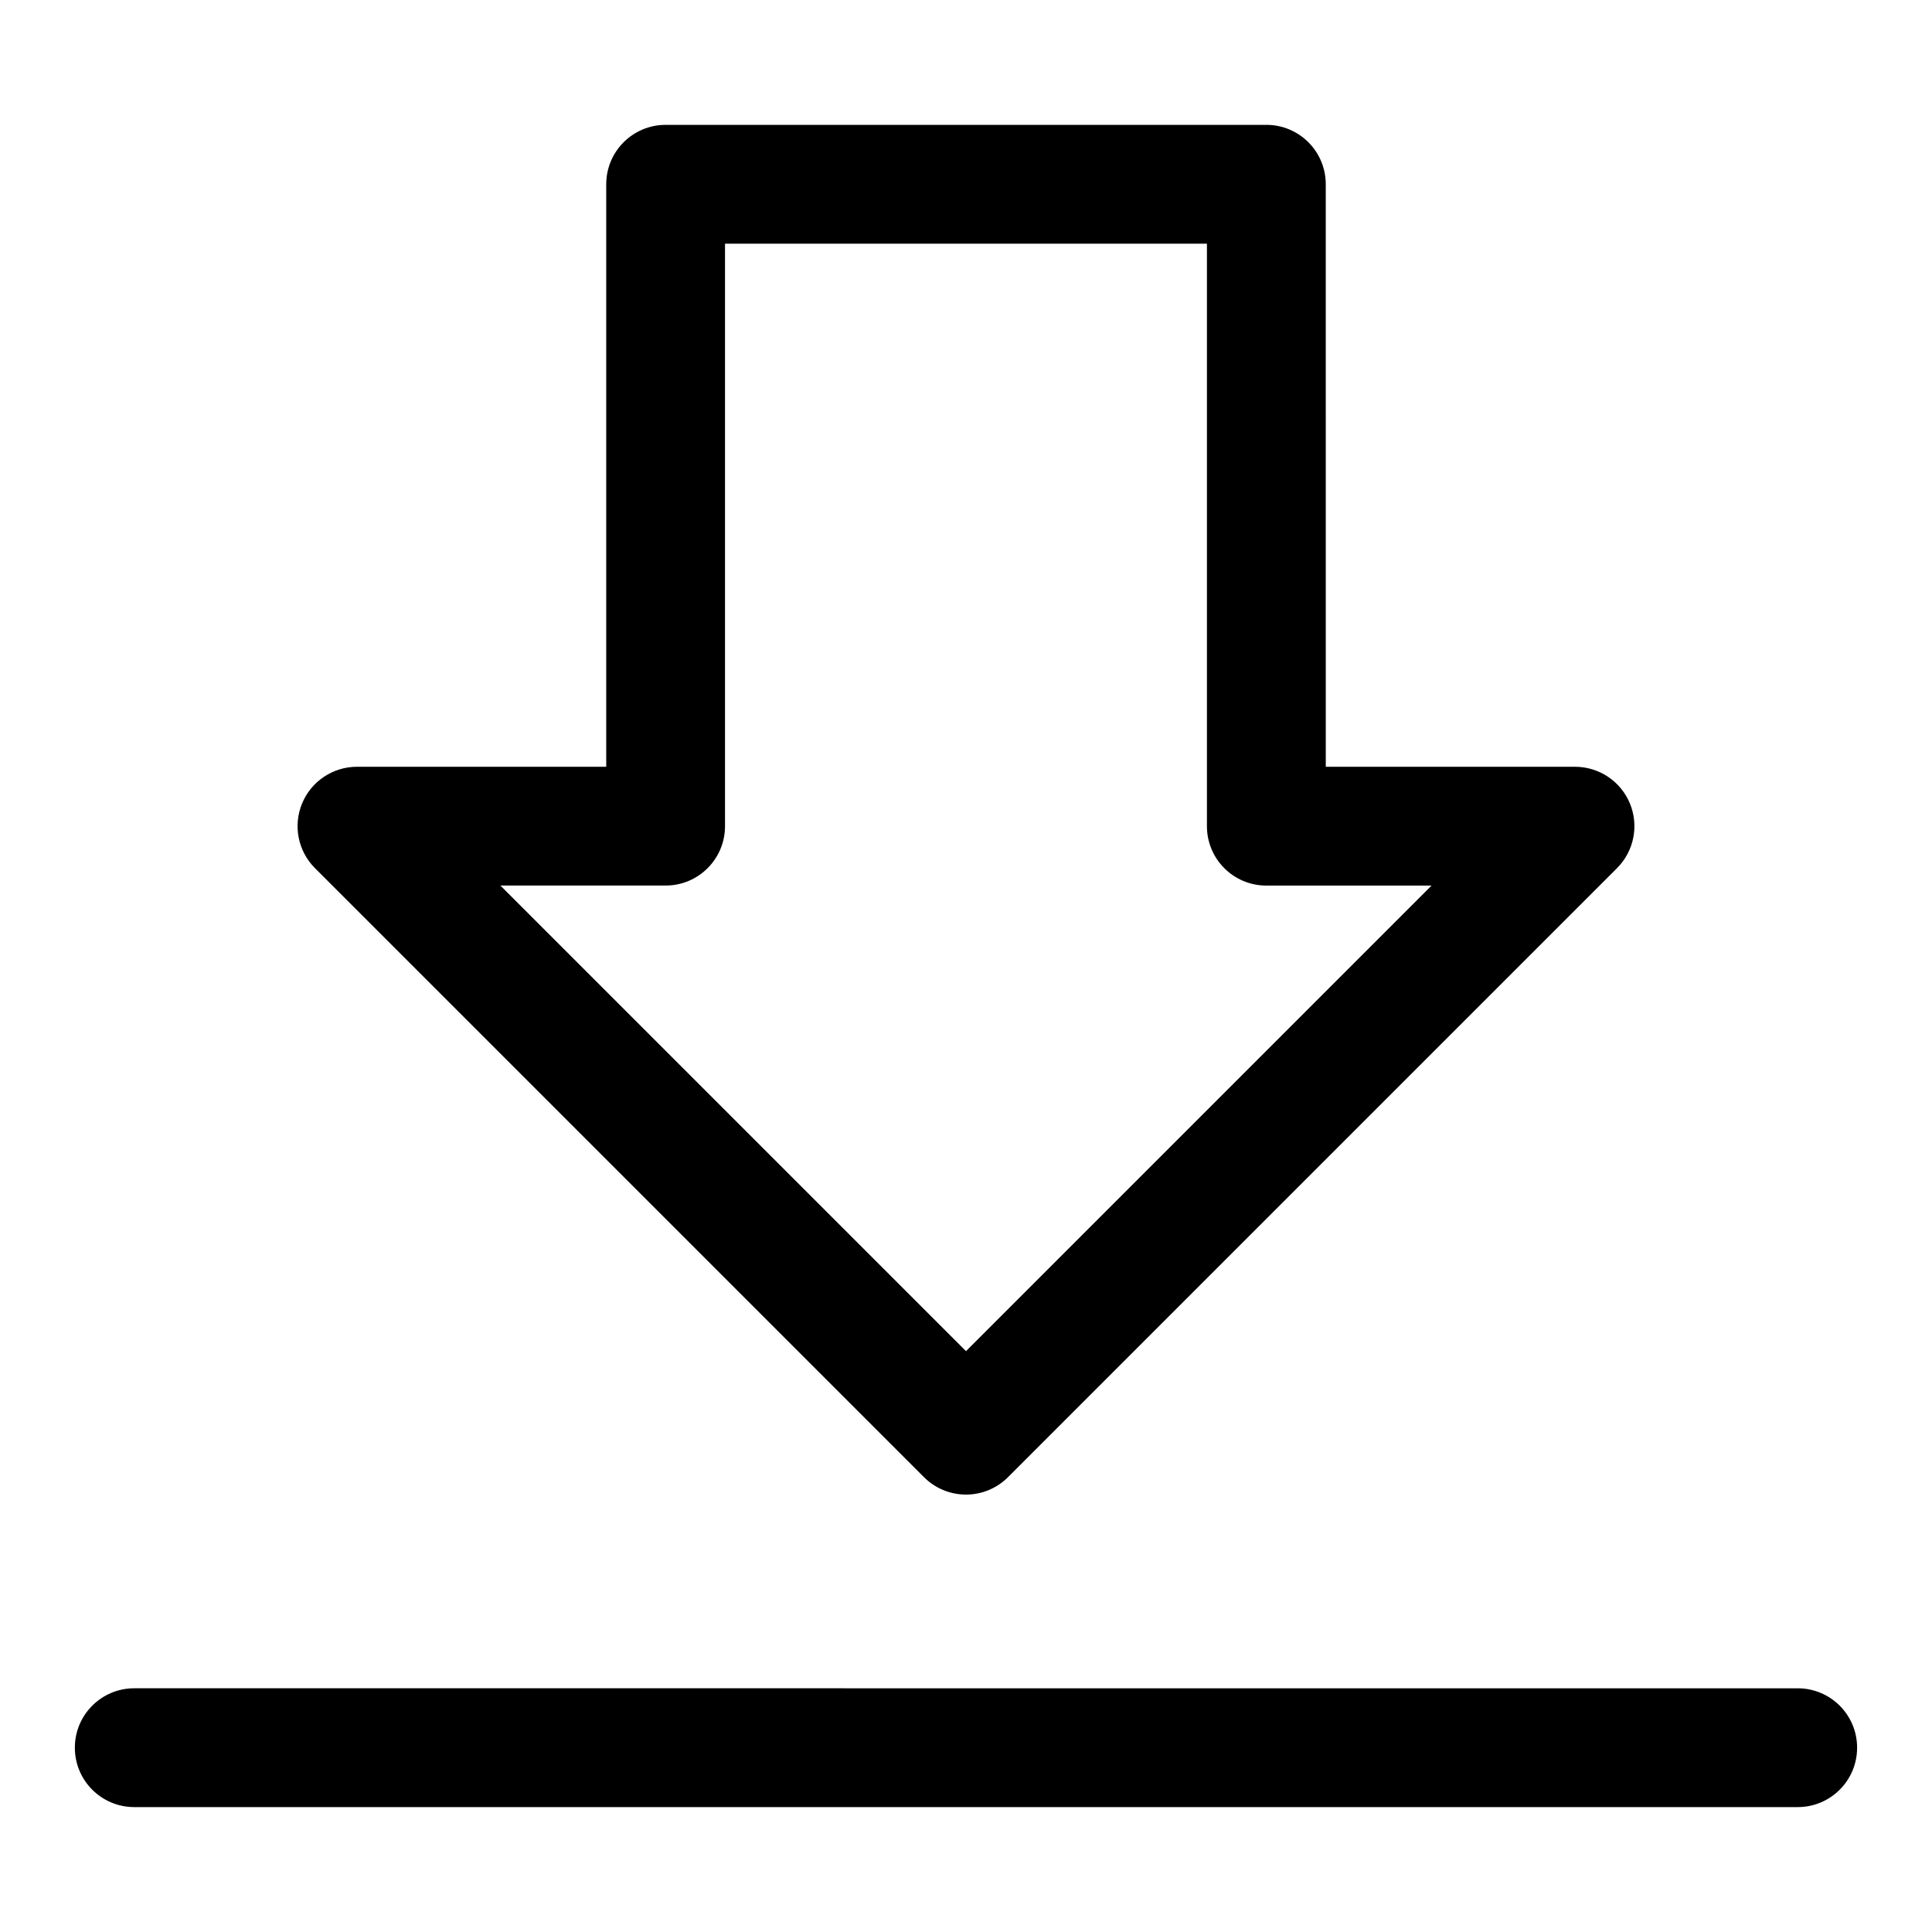
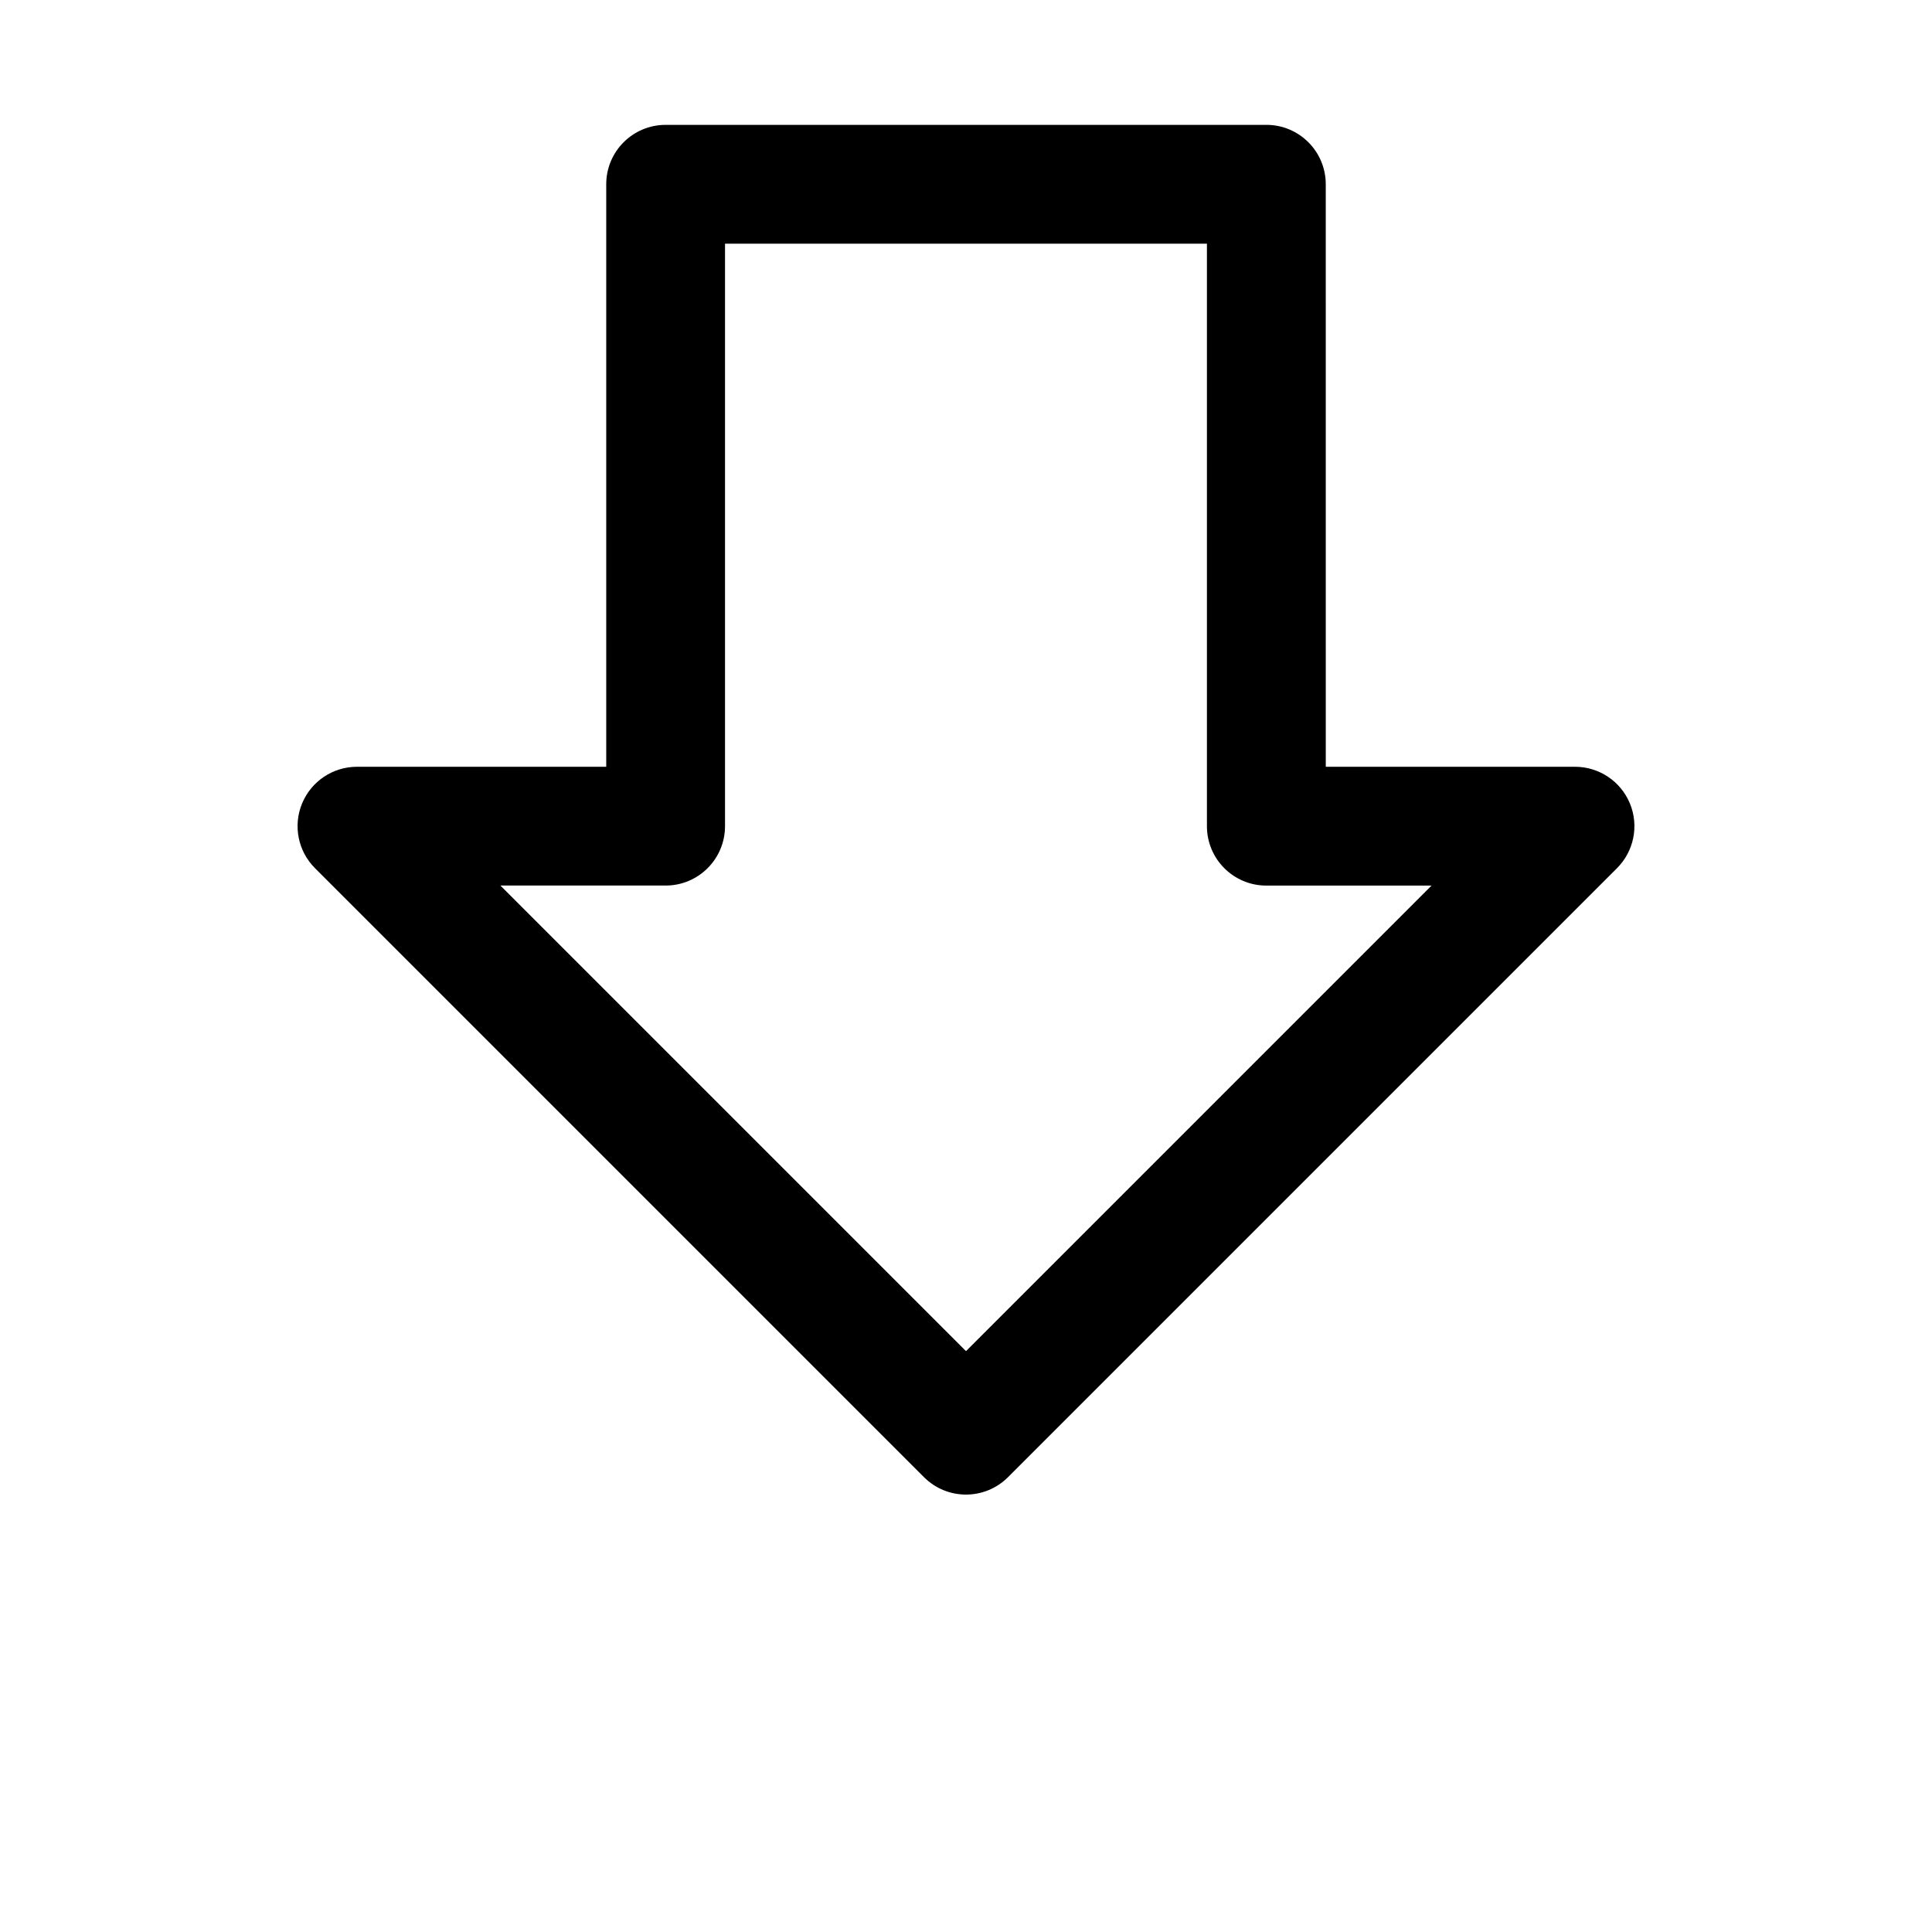
<svg xmlns="http://www.w3.org/2000/svg" fill="#000000" width="800px" height="800px" version="1.1" viewBox="144 144 512 512">
  <g>
    <path d="m479.6 177.09h-159.2c-8.691 0-15.742 7.039-15.742 15.742v154.37h-66.051c-6.359 0-12.105 3.824-14.547 9.715-2.441 5.887-1.086 12.66 3.418 17.16l161.39 161.39c3.07 3.07 7.102 4.613 11.133 4.613s8.062-1.543 11.133-4.613l161.39-161.39c4.504-4.504 5.856-11.273 3.418-17.16-2.441-5.887-8.188-9.715-14.547-9.715h-66.047l-0.004-154.37c0-8.707-7.051-15.746-15.742-15.746zm43.781 201.59-123.38 123.39-123.39-123.39h43.785c8.691 0 15.742-7.039 15.742-15.742v-154.36h127.71v154.37c0 8.707 7.055 15.742 15.742 15.742h43.785z" />
-     <path d="m179.58 622.9h440.83c8.691 0 15.742-7.039 15.742-15.742 0-8.707-7.055-15.742-15.742-15.742l-440.83-0.004c-8.691 0-15.742 7.039-15.742 15.742-0.004 8.707 7.051 15.746 15.742 15.746z" />
  </g>
</svg>